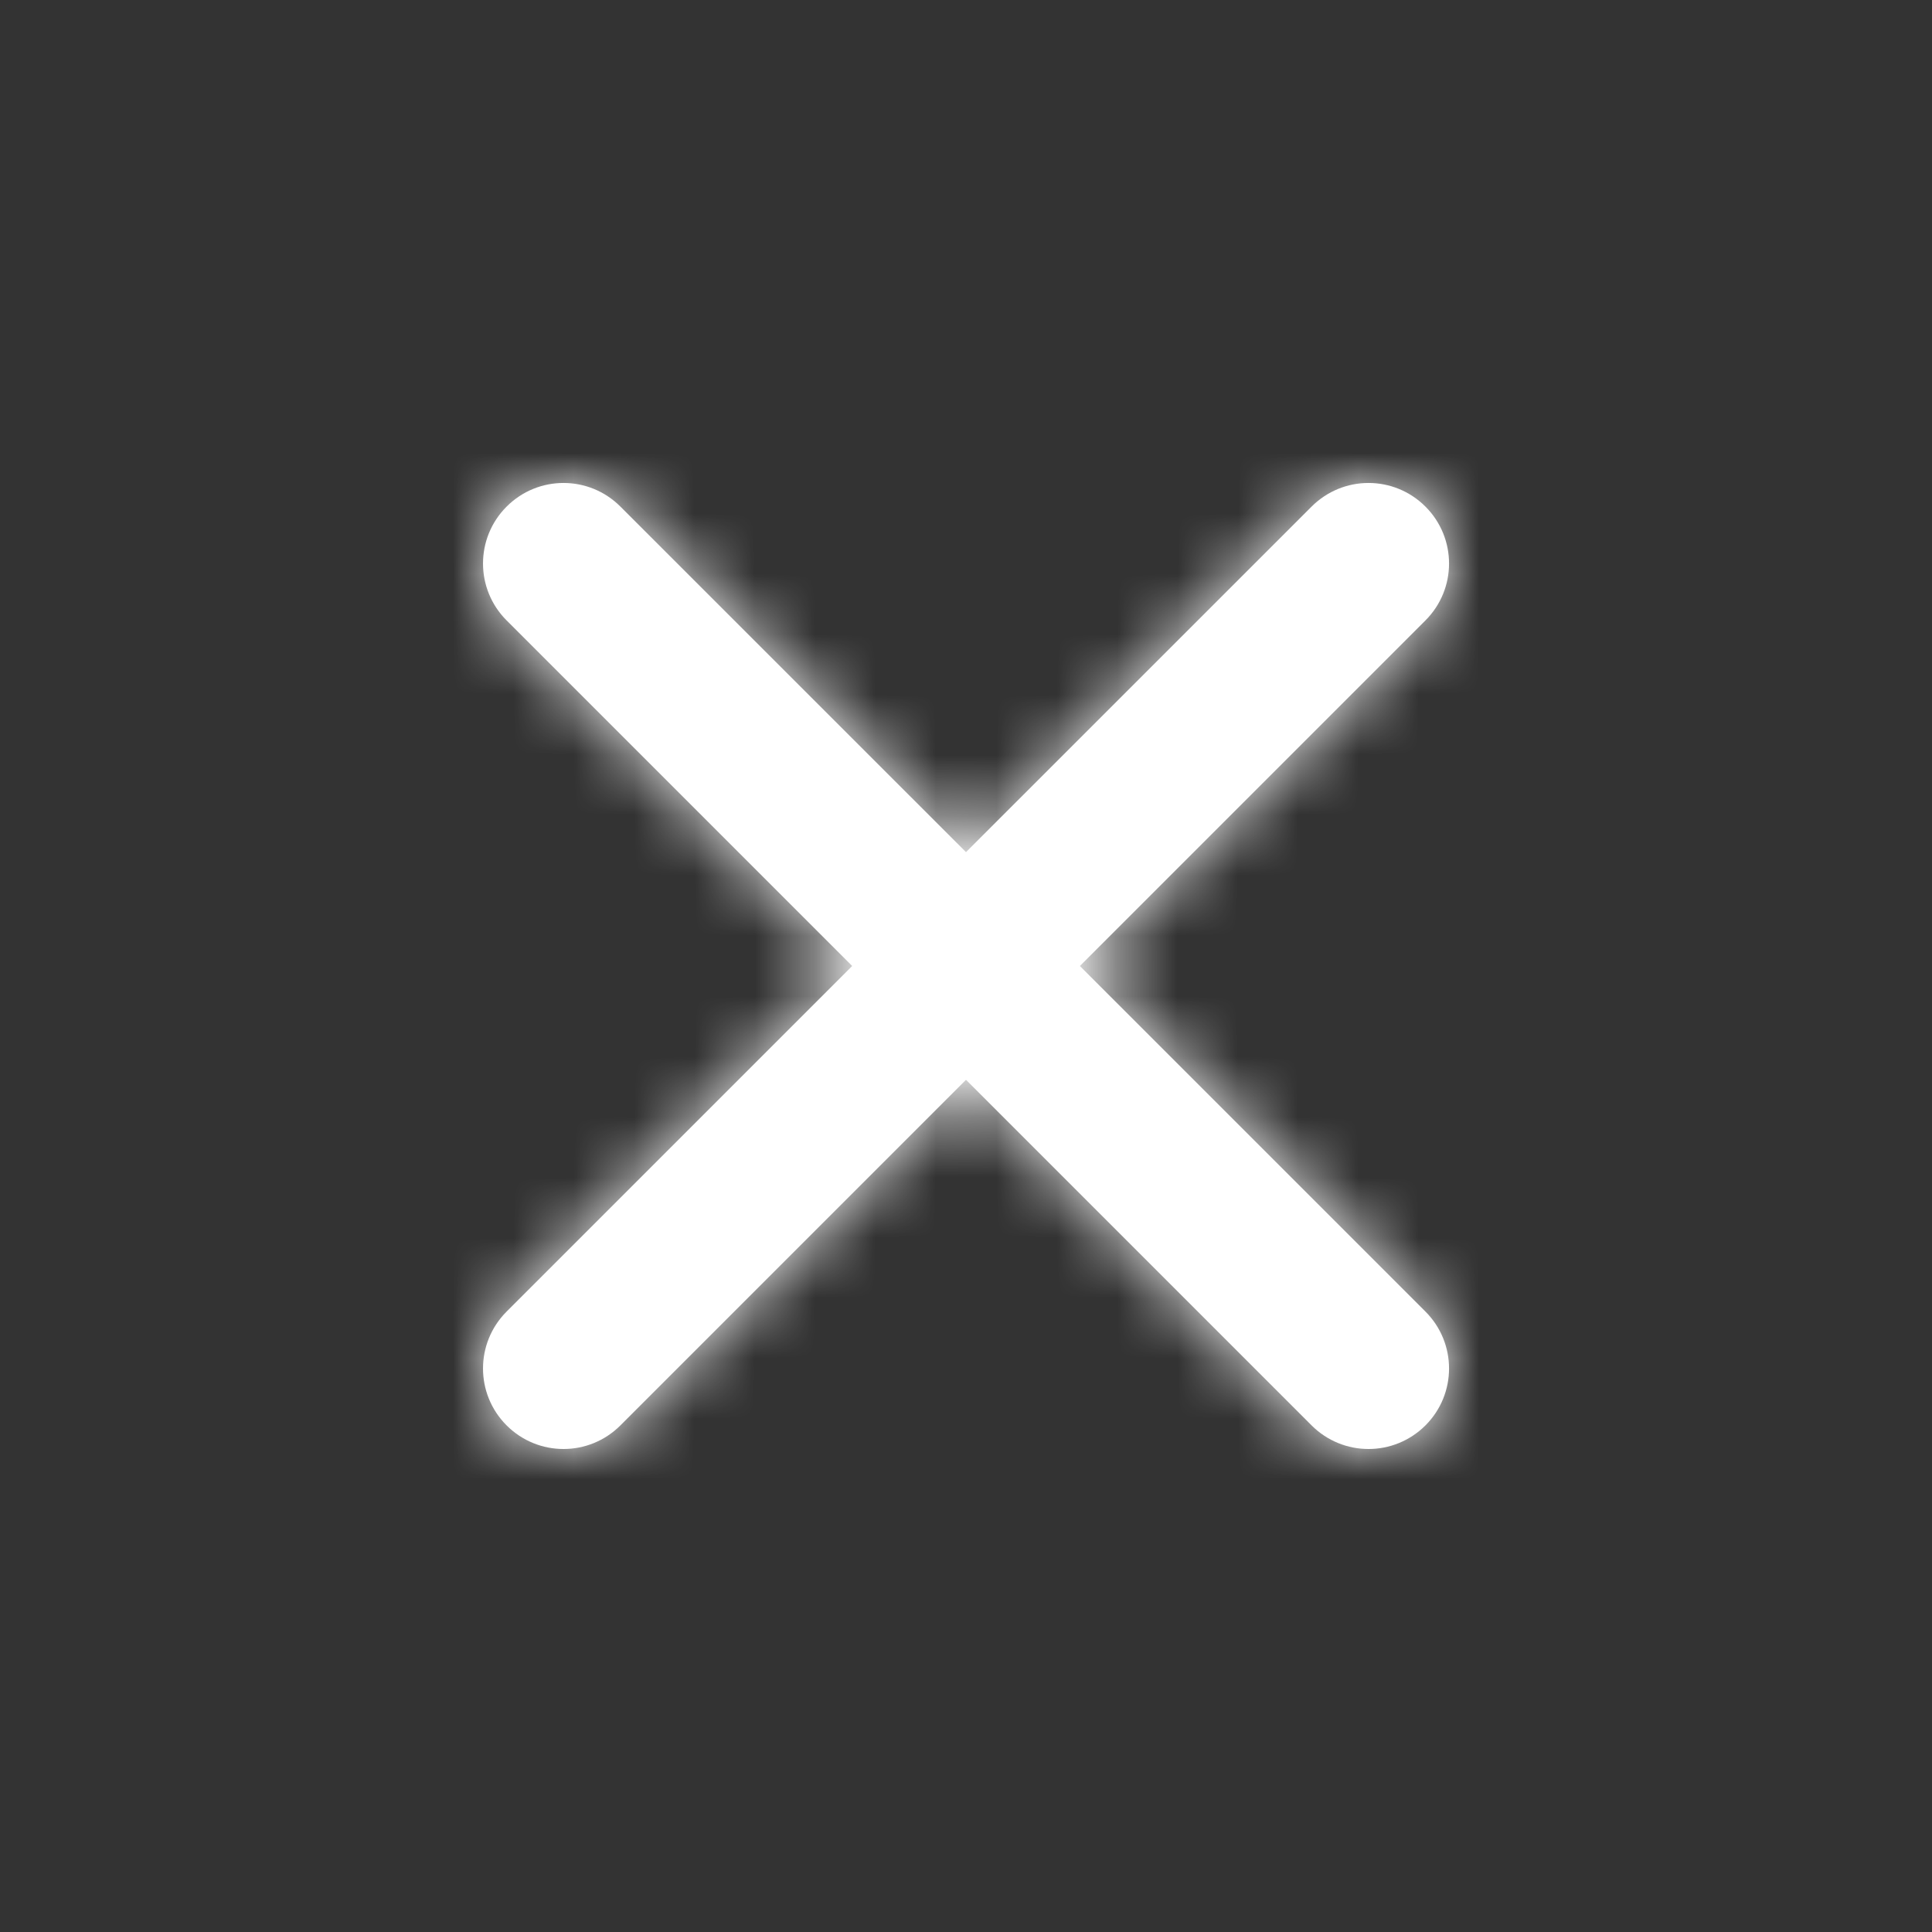
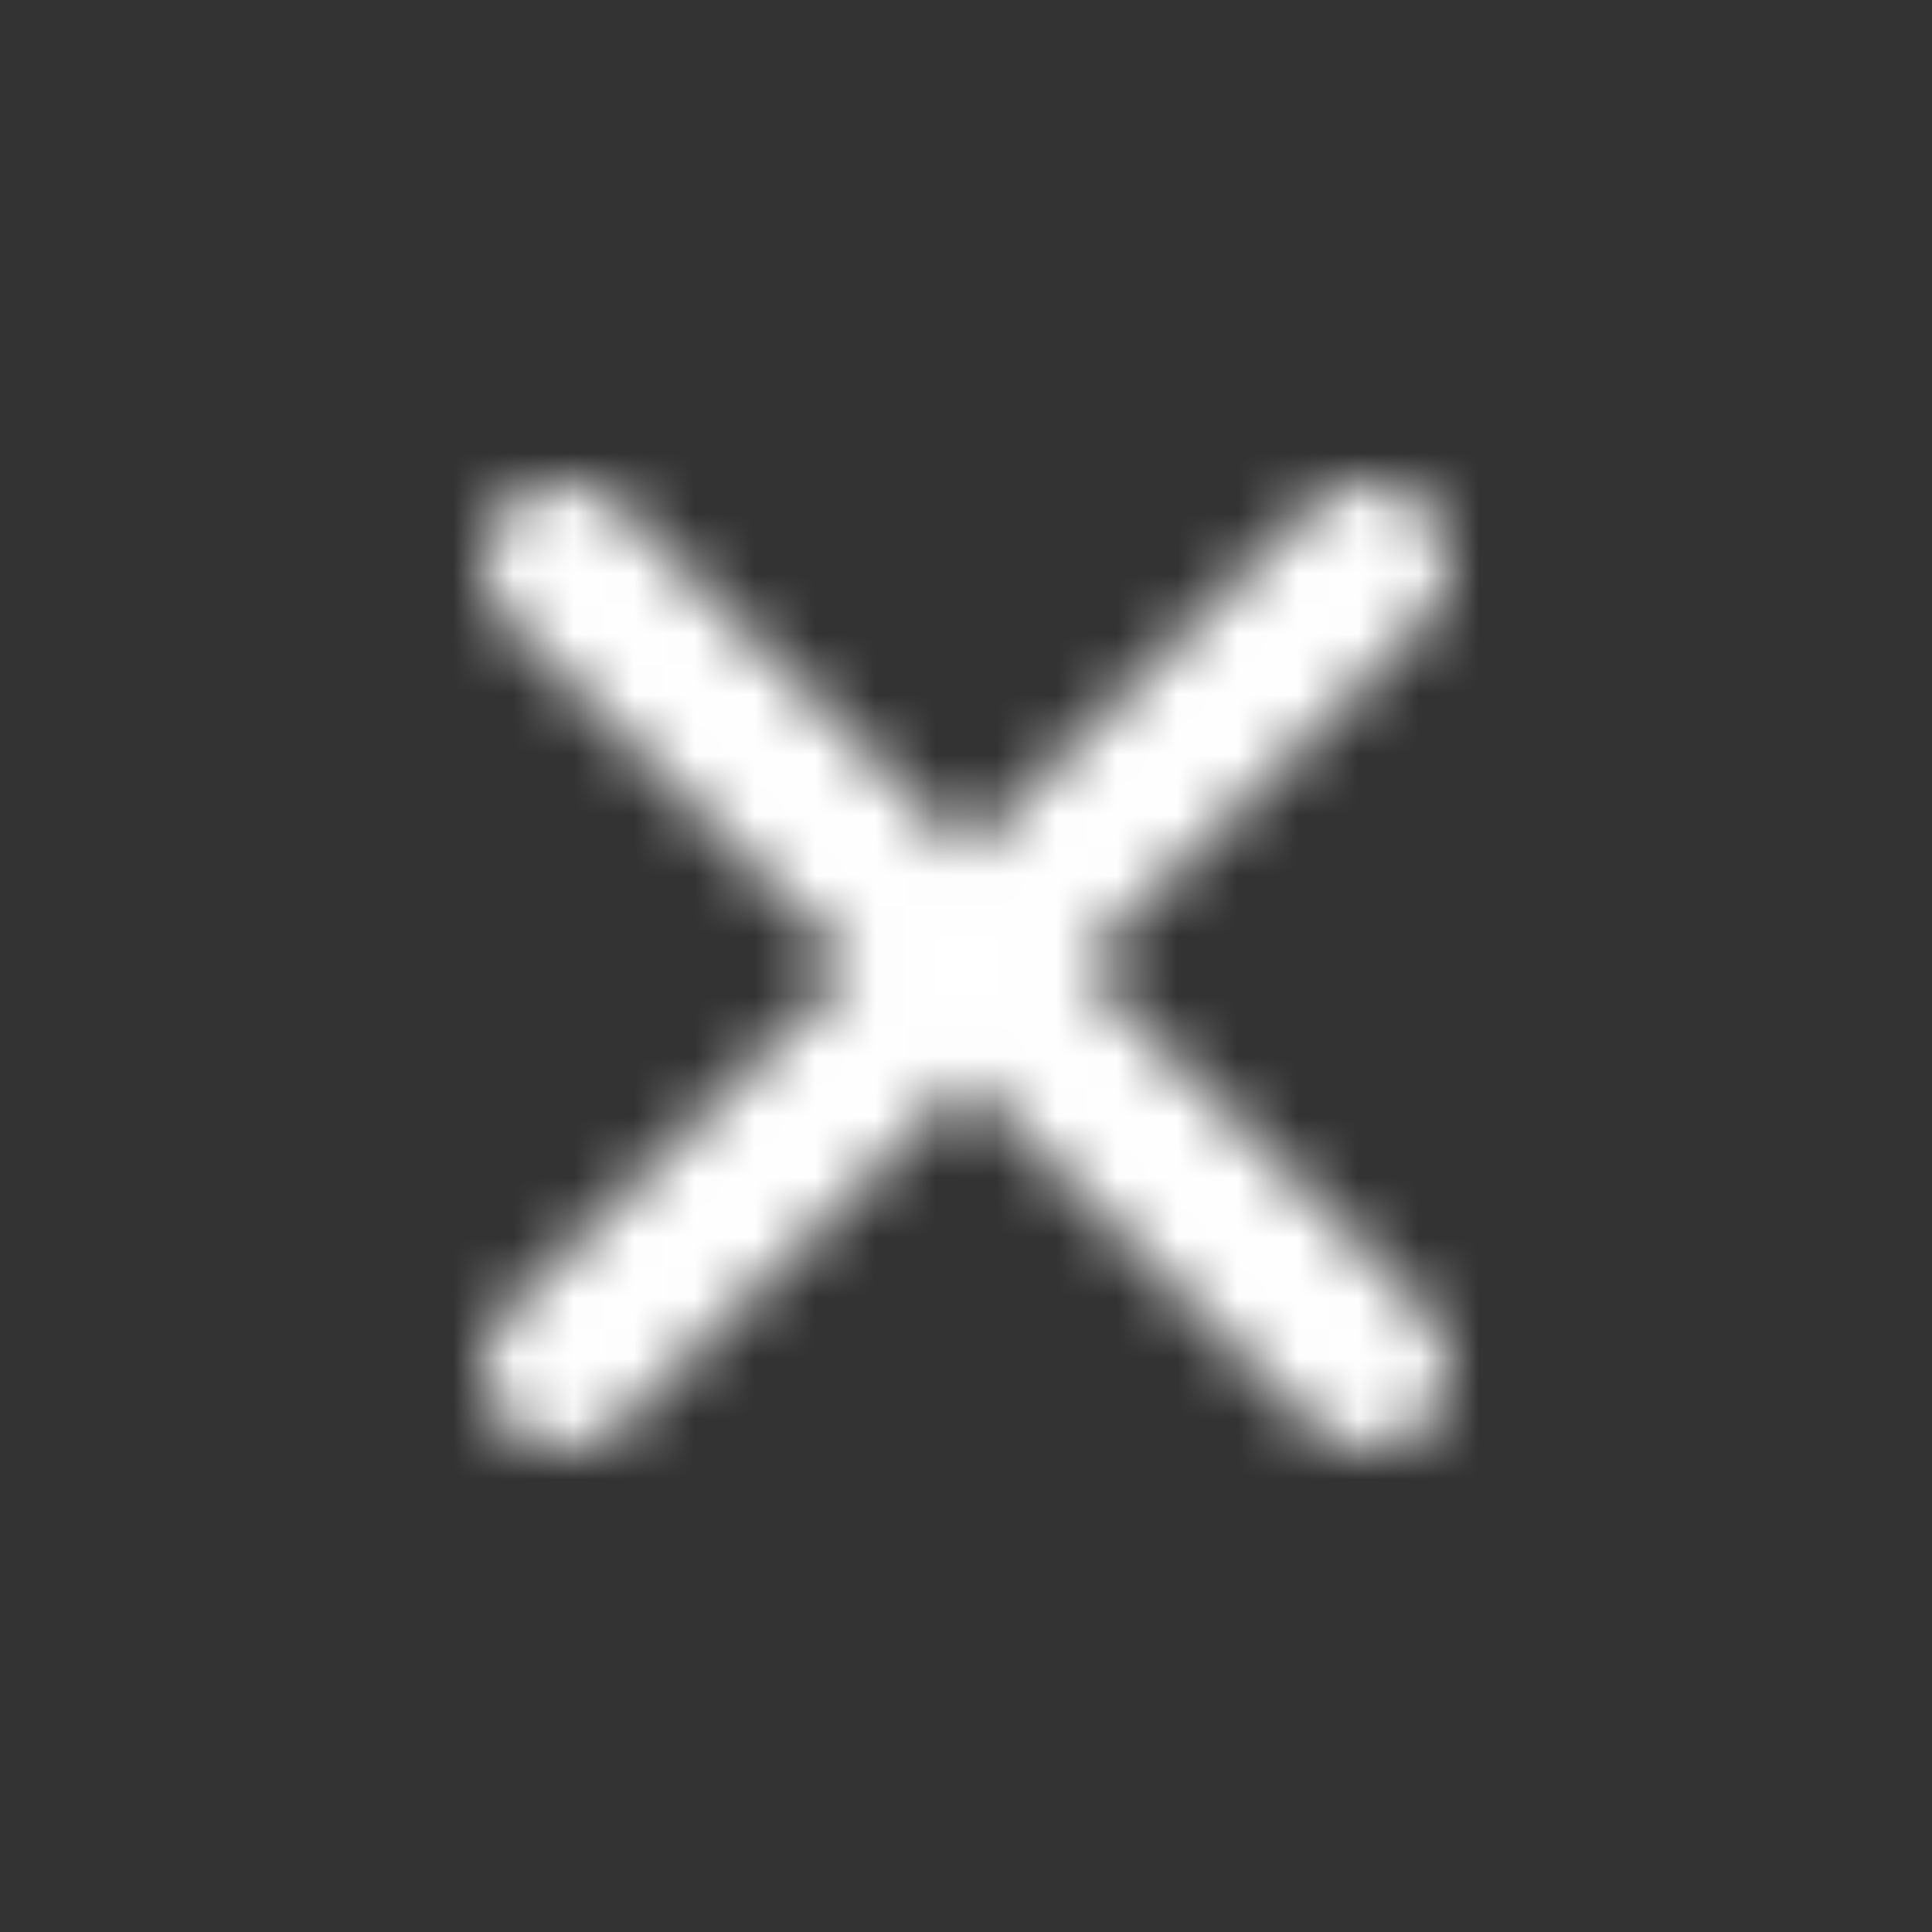
<svg xmlns="http://www.w3.org/2000/svg" width="32" height="32" viewBox="0 0 32 32" fill="none">
  <rect x="0" y="0" width="32" height="32" fill="#333333" stroke="none" />
-   <path fill-rule="evenodd" clip-rule="evenodd" d="M17.886 16L23.61 10.276C24.131 9.755 24.131 8.912 23.61 8.391C23.088 7.869 22.246 7.869 21.724 8.391L16 14.114L10.276 8.391C9.755 7.869 8.912 7.869 8.391 8.391C7.87 8.912 7.87 9.755 8.391 10.276L14.115 16L8.391 21.724C7.87 22.245 7.87 23.088 8.391 23.609C8.651 23.869 8.992 24 9.334 24C9.675 24 10.016 23.869 10.276 23.609L16 17.885L21.724 23.609C21.984 23.869 22.326 24 22.667 24C23.008 24 23.35 23.869 23.61 23.609C24.131 23.088 24.131 22.245 23.61 21.724L17.886 16Z" fill="white" />
  <mask id="mask0_238_7418" style="mask-type:luminance" maskUnits="userSpaceOnUse" x="8" y="7" width="17" height="17">
    <path fill-rule="evenodd" clip-rule="evenodd" d="M17.886 16L23.61 10.276C24.131 9.755 24.131 8.912 23.61 8.391C23.088 7.869 22.246 7.869 21.724 8.391L16 14.114L10.276 8.391C9.755 7.869 8.912 7.869 8.391 8.391C7.87 8.912 7.87 9.755 8.391 10.276L14.115 16L8.391 21.724C7.87 22.245 7.87 23.088 8.391 23.609C8.651 23.869 8.992 24 9.334 24C9.675 24 10.016 23.869 10.276 23.609L16 17.885L21.724 23.609C21.984 23.869 22.326 24 22.667 24C23.008 24 23.35 23.869 23.61 23.609C24.131 23.088 24.131 22.245 23.61 21.724L17.886 16Z" fill="black" />
  </mask>
  <g mask="url(#mask0_238_7418)">
    <rect width="32" height="32" fill="white" />
  </g>
</svg>